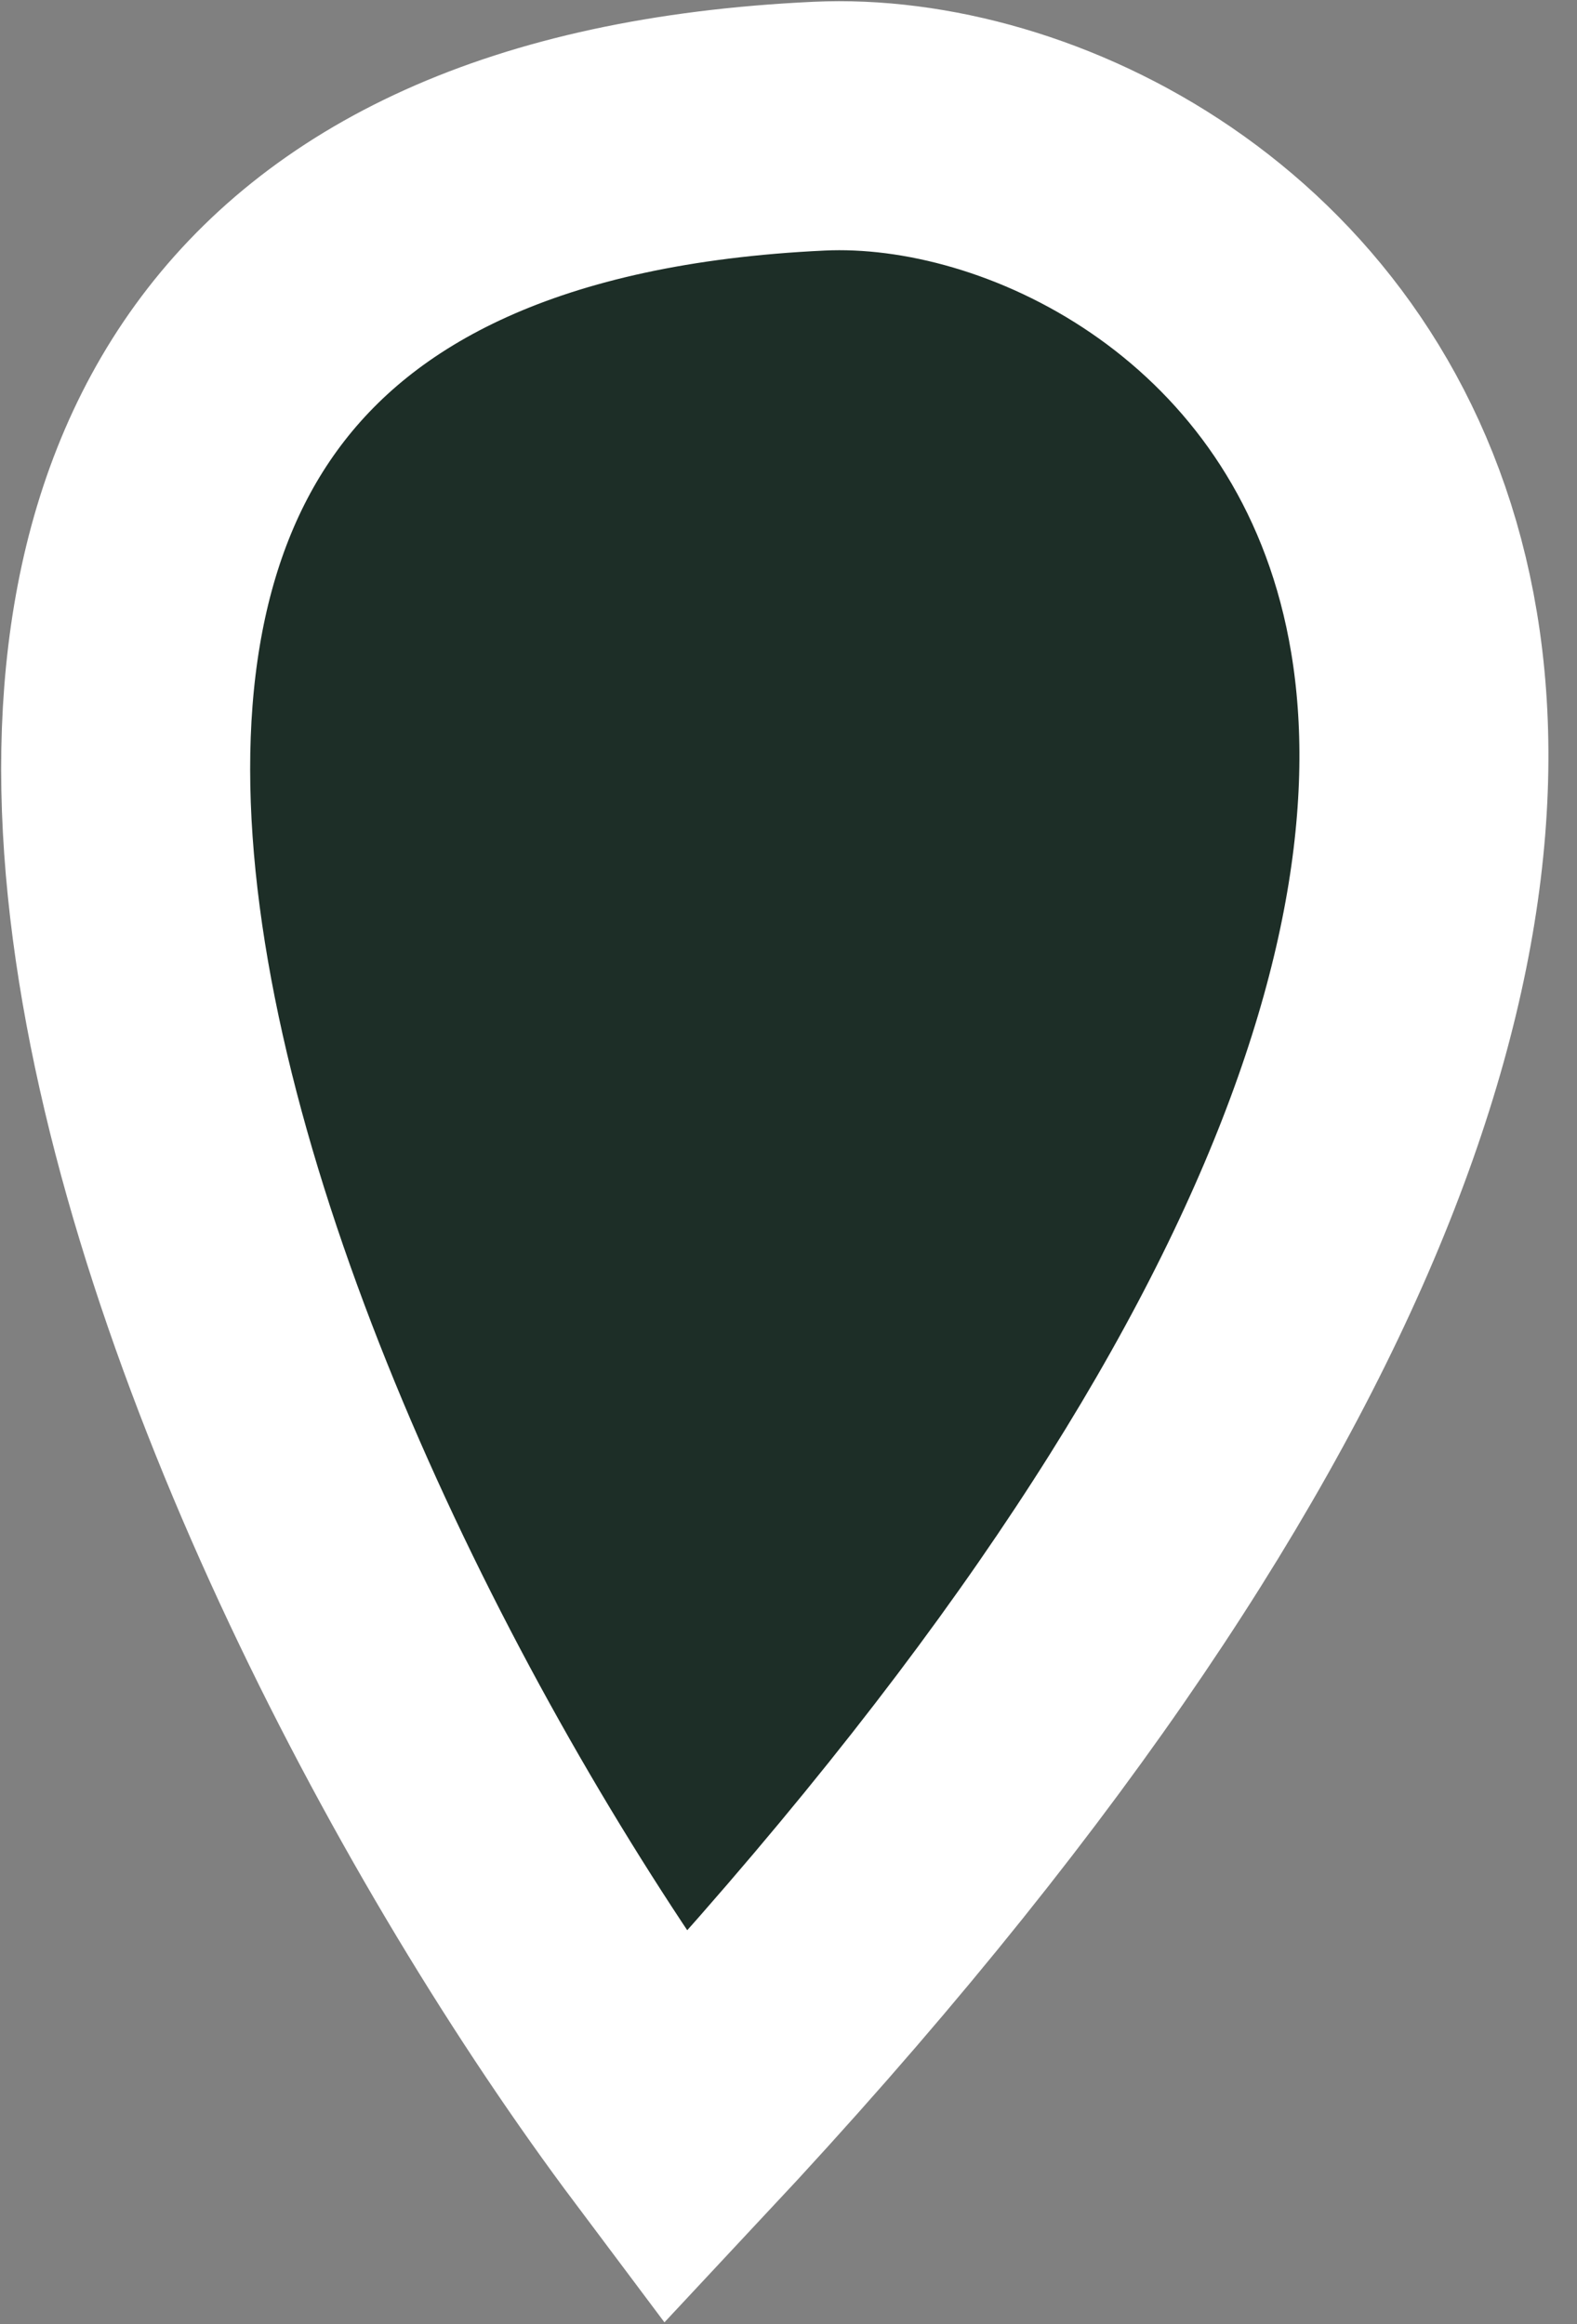
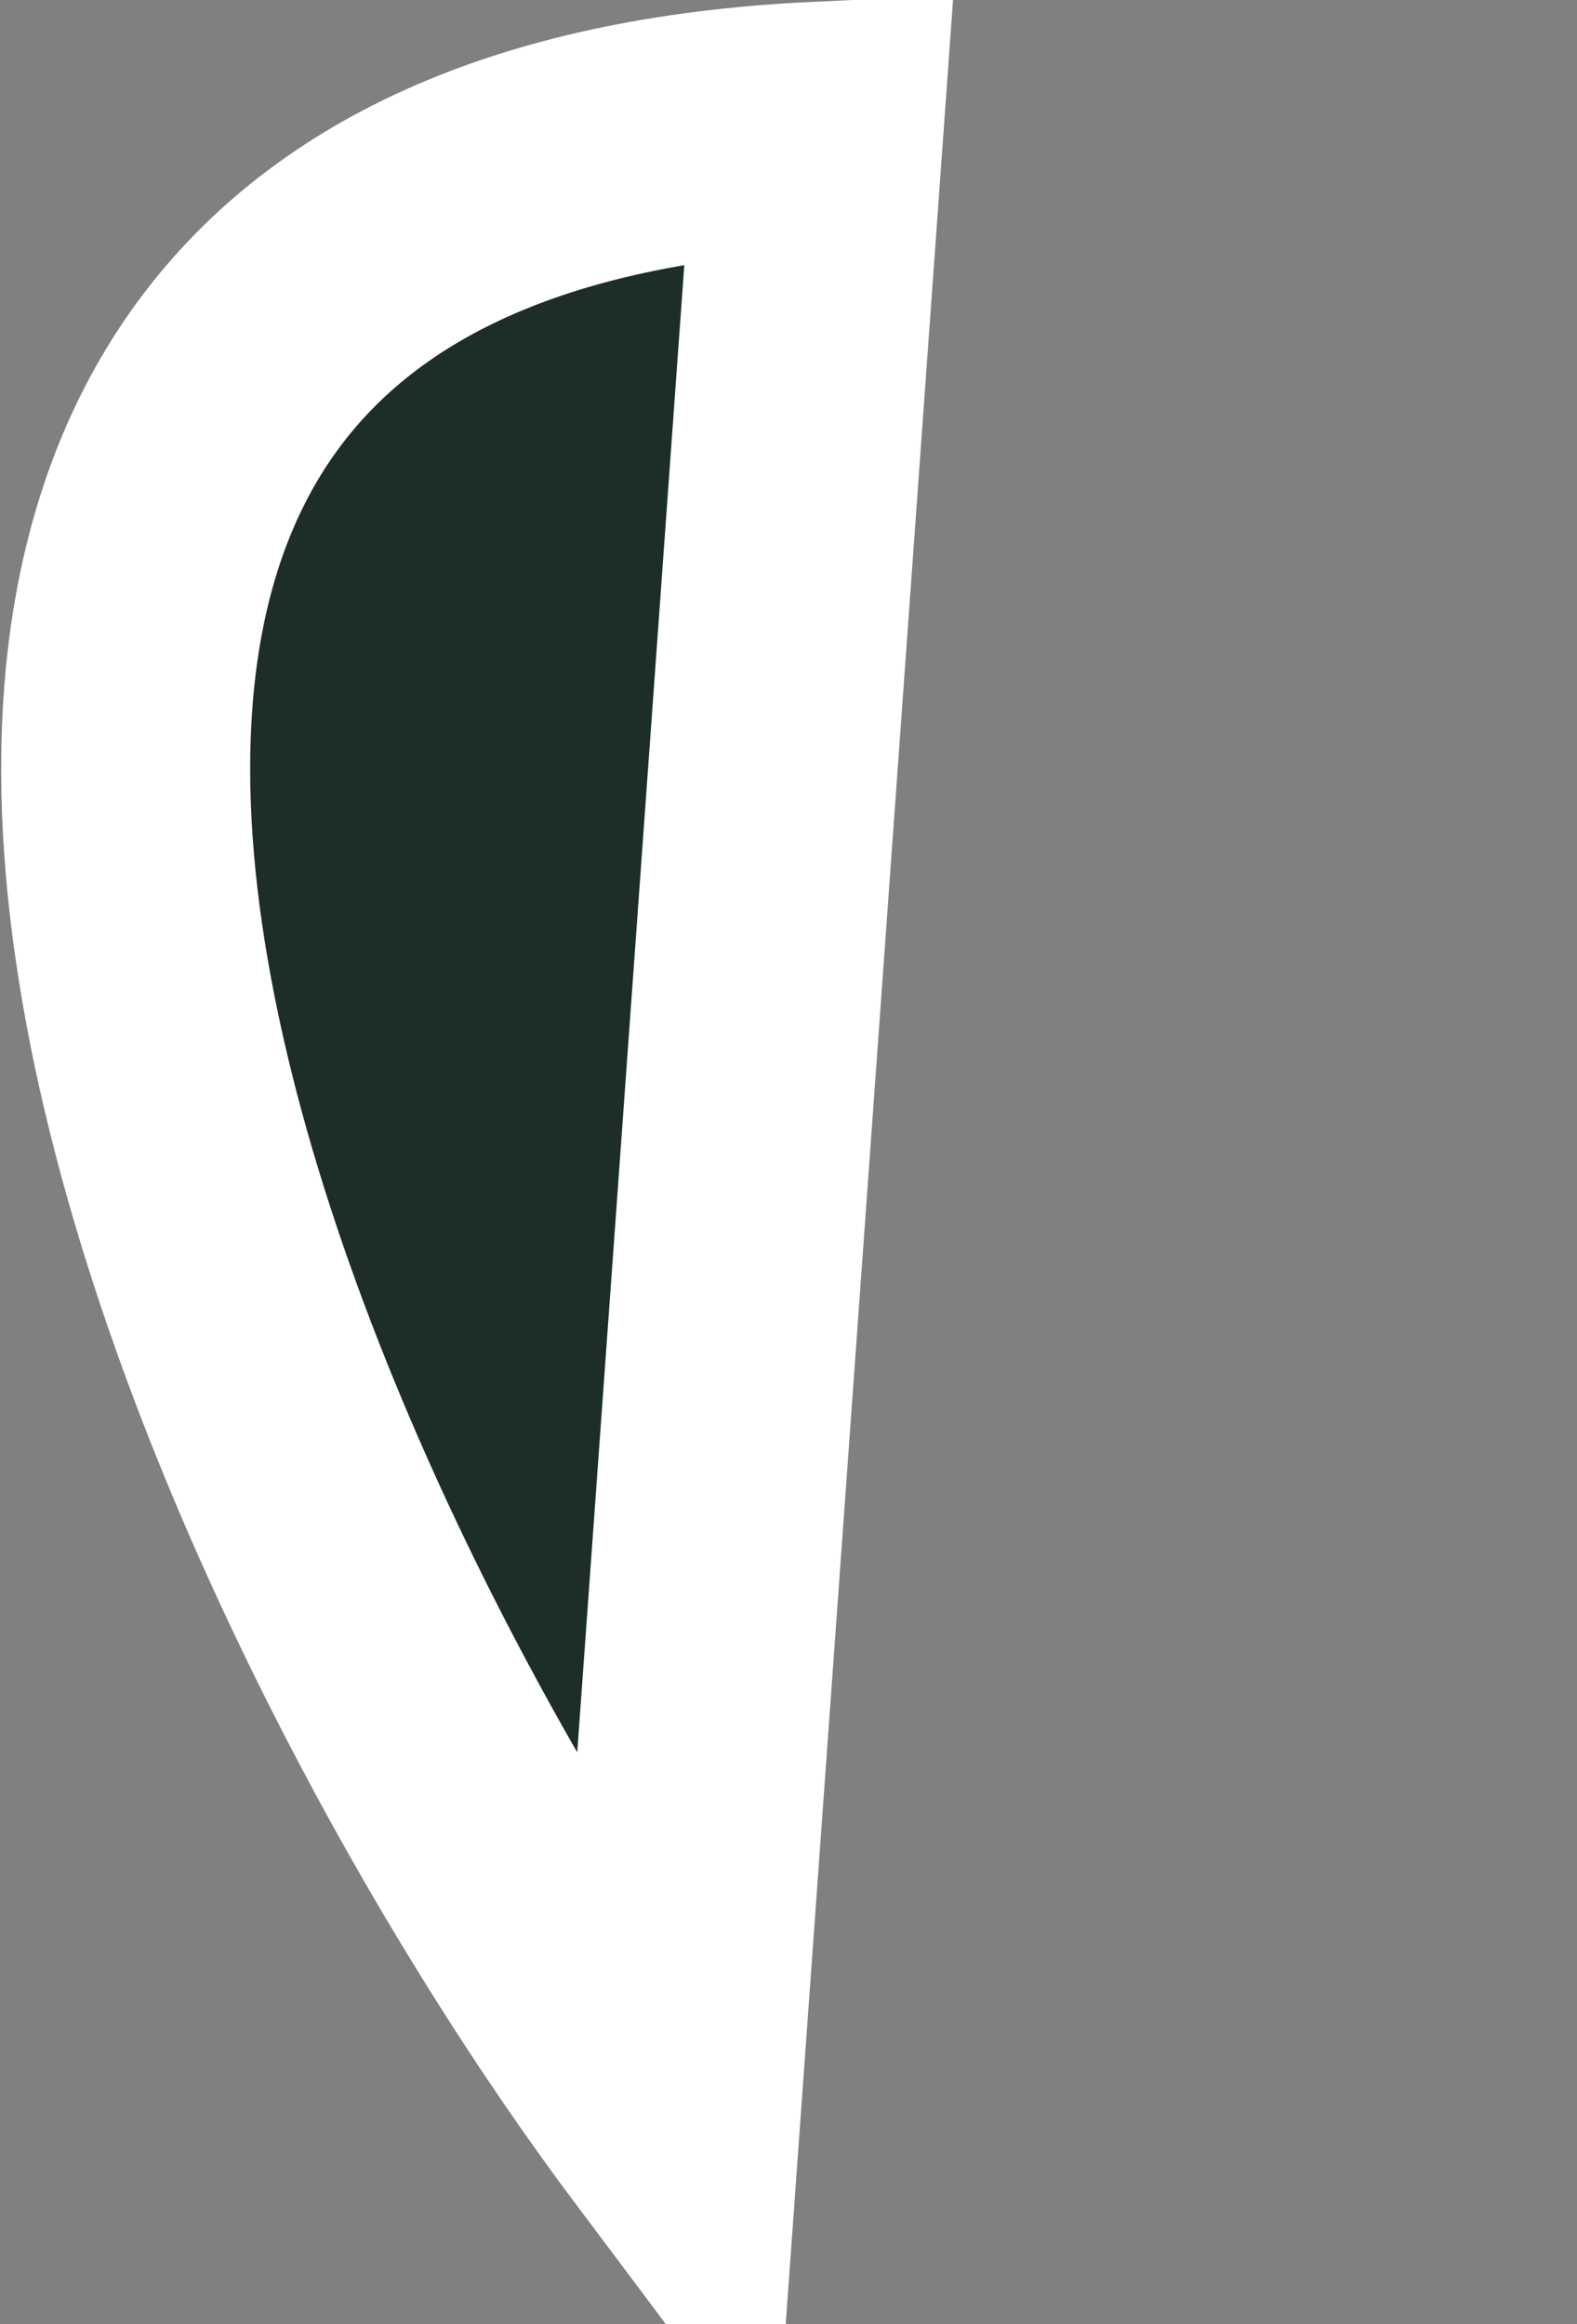
<svg xmlns="http://www.w3.org/2000/svg" width="19" height="28" viewBox="0 0 19 28" fill="none">
  <rect x="0" y="0" width="19" height="28" fill="#808080" stroke="none" />
-   <path d="M8.132 25.647C2.703 18.407 -4.326 2.182 9.869 1.52C14.938 1.283 24.189 8.479 8.132 25.647Z" fill="#1D2E27" stroke="white" stroke-width="3" />
+   <path d="M8.132 25.647C2.703 18.407 -4.326 2.182 9.869 1.52Z" fill="#1D2E27" stroke="white" stroke-width="3" />
</svg>